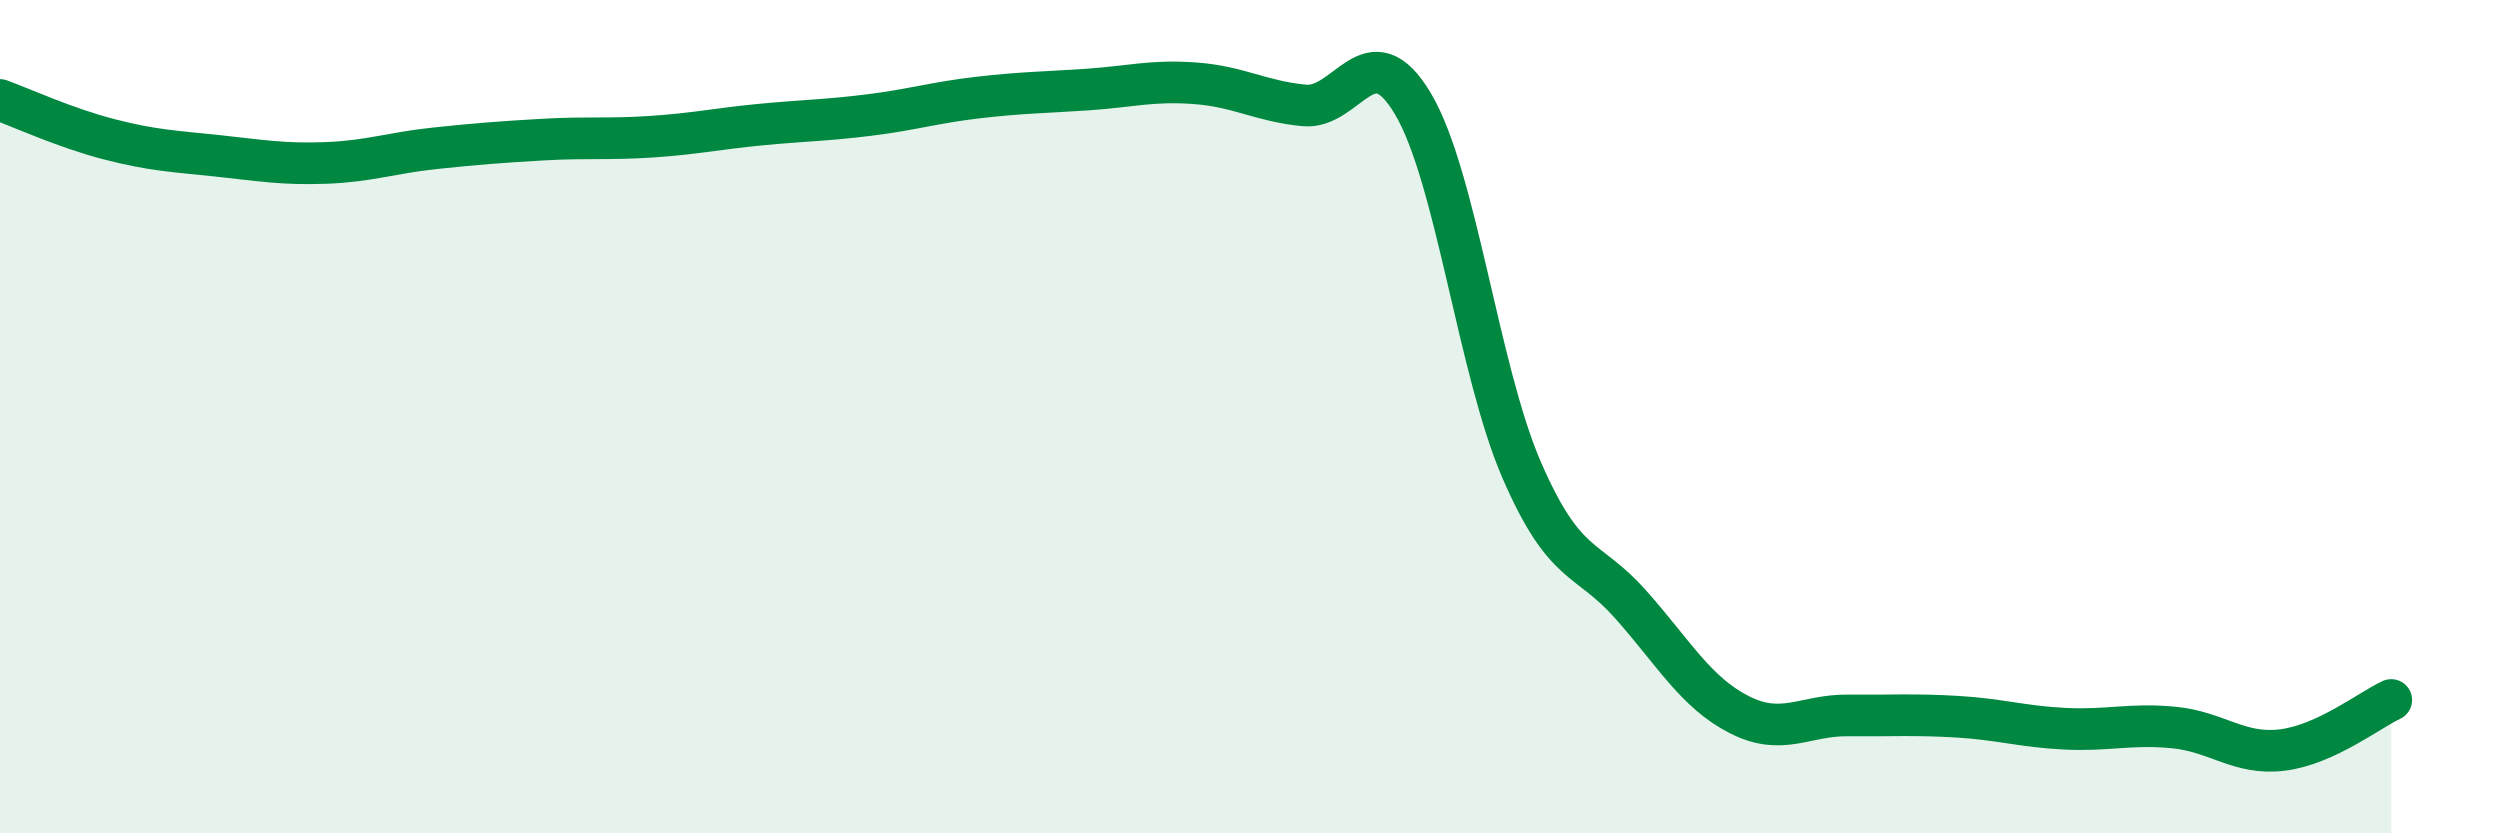
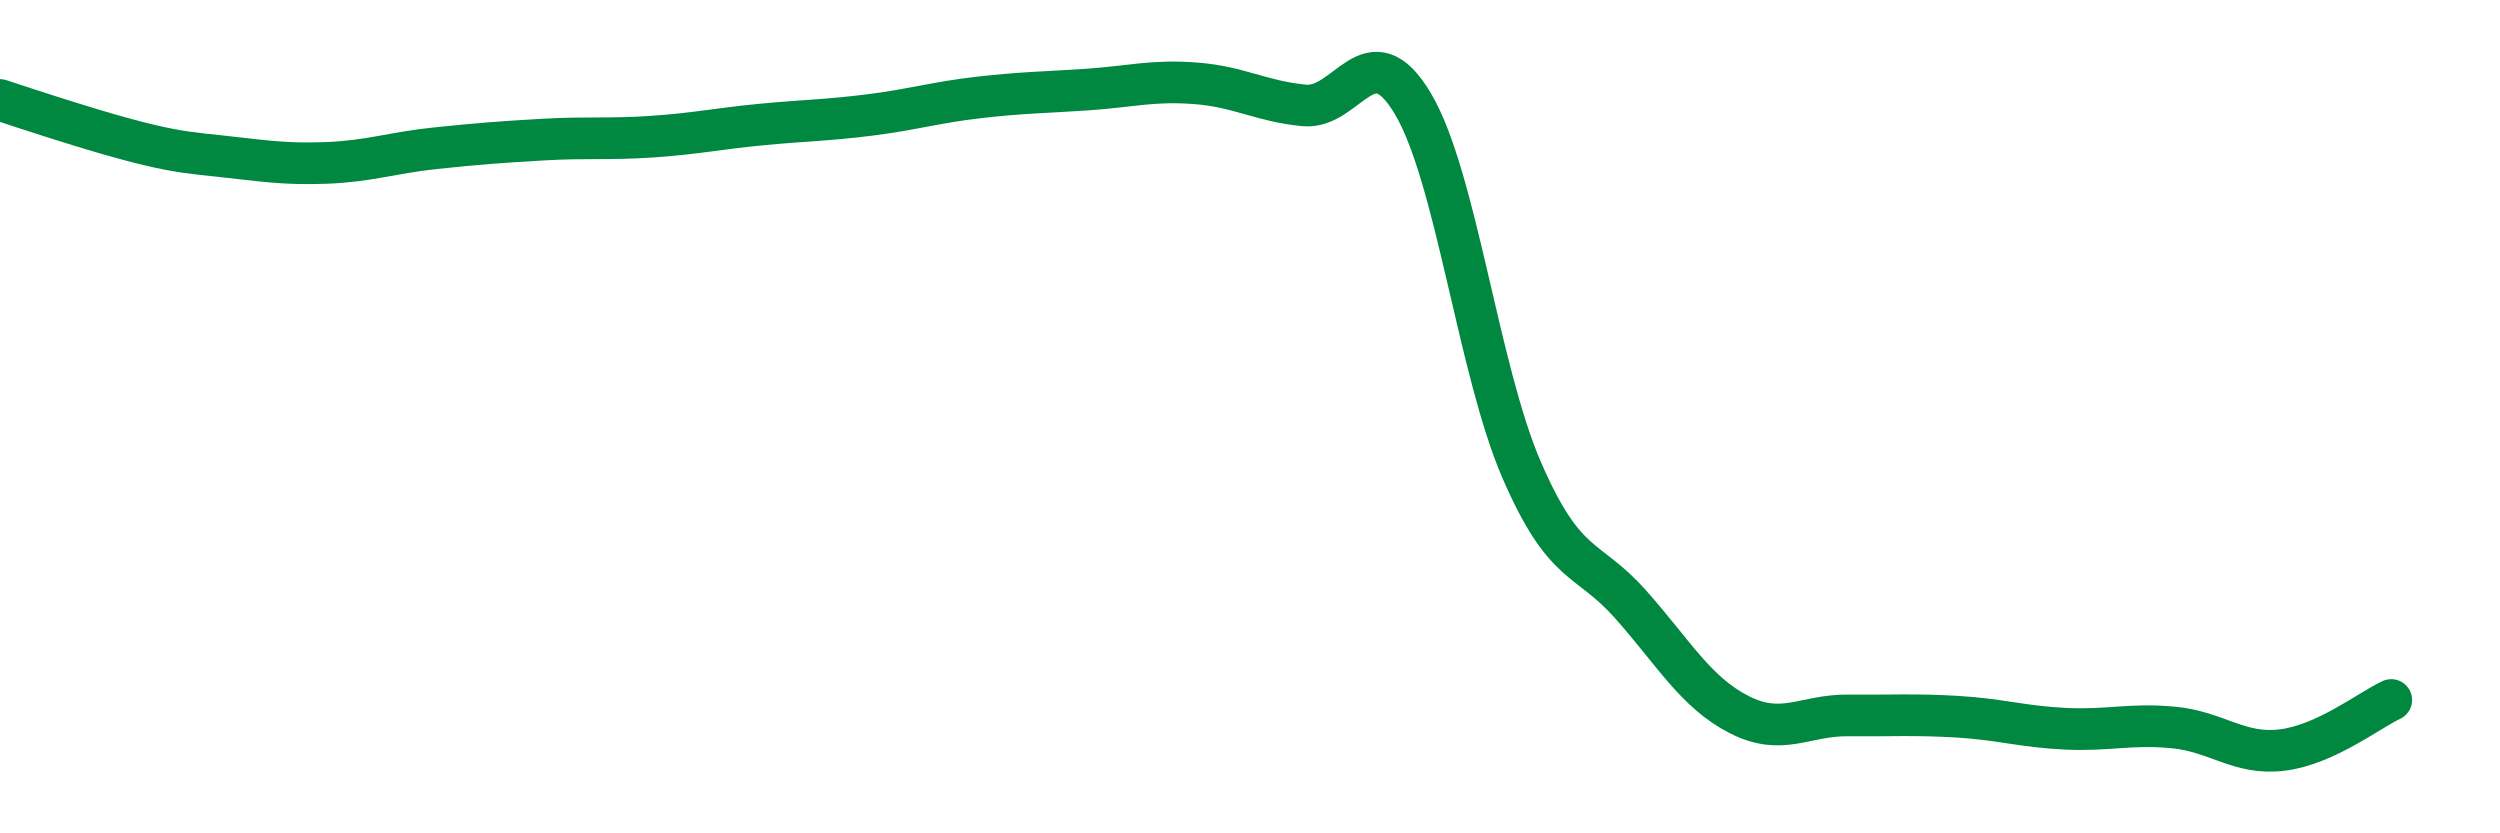
<svg xmlns="http://www.w3.org/2000/svg" width="60" height="20" viewBox="0 0 60 20">
-   <path d="M 0,2.4 C 0.52,2.59 1.57,3.07 2.61,3.34 C 3.65,3.61 4.18,3.63 5.22,3.74 C 6.26,3.85 6.79,3.95 7.83,3.91 C 8.87,3.87 9.39,3.67 10.43,3.56 C 11.47,3.45 12,3.41 13.04,3.35 C 14.08,3.29 14.61,3.35 15.65,3.28 C 16.69,3.21 17.22,3.09 18.26,2.99 C 19.3,2.89 19.83,2.89 20.87,2.76 C 21.91,2.63 22.44,2.46 23.48,2.34 C 24.52,2.22 25.05,2.22 26.09,2.15 C 27.13,2.08 27.66,1.92 28.7,2 C 29.74,2.08 30.26,2.43 31.3,2.53 C 32.34,2.63 32.87,0.74 33.91,2.49 C 34.95,4.24 35.48,8.88 36.52,11.28 C 37.56,13.68 38.09,13.33 39.13,14.5 C 40.17,15.67 40.7,16.62 41.74,17.15 C 42.78,17.68 43.31,17.16 44.35,17.17 C 45.39,17.18 45.92,17.14 46.96,17.2 C 48,17.26 48.53,17.44 49.57,17.49 C 50.61,17.54 51.13,17.36 52.17,17.46 C 53.21,17.56 53.74,18.13 54.78,18 C 55.82,17.87 56.87,17.04 57.39,16.8L57.39 20L0 20Z" fill="#008740" opacity="0.1" stroke-linecap="round" stroke-linejoin="round" />
-   <path d="M 0,2.4 C 0.52,2.59 1.57,3.07 2.61,3.34 C 3.65,3.61 4.18,3.63 5.22,3.74 C 6.26,3.85 6.79,3.95 7.83,3.91 C 8.87,3.87 9.39,3.67 10.43,3.56 C 11.47,3.45 12,3.41 13.04,3.35 C 14.08,3.29 14.61,3.35 15.65,3.28 C 16.69,3.21 17.22,3.09 18.26,2.99 C 19.3,2.89 19.83,2.89 20.87,2.76 C 21.91,2.63 22.44,2.46 23.48,2.34 C 24.52,2.22 25.05,2.22 26.09,2.15 C 27.13,2.08 27.66,1.92 28.7,2 C 29.74,2.08 30.26,2.43 31.3,2.53 C 32.34,2.63 32.87,0.74 33.91,2.49 C 34.95,4.24 35.48,8.88 36.52,11.28 C 37.56,13.68 38.09,13.33 39.13,14.5 C 40.17,15.67 40.7,16.62 41.74,17.15 C 42.78,17.68 43.31,17.16 44.35,17.17 C 45.39,17.18 45.92,17.14 46.96,17.2 C 48,17.26 48.53,17.44 49.57,17.49 C 50.61,17.54 51.13,17.36 52.17,17.46 C 53.21,17.56 53.74,18.13 54.78,18 C 55.82,17.87 56.87,17.04 57.39,16.8" stroke="#008740" stroke-width="1" fill="none" stroke-linecap="round" stroke-linejoin="round" />
+   <path d="M 0,2.4 C 3.65,3.61 4.18,3.63 5.22,3.74 C 6.26,3.85 6.79,3.95 7.83,3.91 C 8.87,3.87 9.39,3.67 10.43,3.56 C 11.47,3.45 12,3.41 13.04,3.35 C 14.08,3.29 14.61,3.35 15.65,3.28 C 16.69,3.21 17.22,3.09 18.26,2.99 C 19.3,2.89 19.83,2.89 20.87,2.76 C 21.91,2.63 22.44,2.46 23.48,2.34 C 24.52,2.22 25.05,2.22 26.09,2.15 C 27.13,2.08 27.66,1.92 28.7,2 C 29.74,2.08 30.26,2.43 31.3,2.53 C 32.34,2.63 32.87,0.74 33.91,2.49 C 34.95,4.24 35.48,8.88 36.52,11.28 C 37.56,13.68 38.09,13.33 39.13,14.5 C 40.17,15.67 40.7,16.62 41.74,17.15 C 42.78,17.68 43.31,17.16 44.35,17.17 C 45.39,17.18 45.92,17.14 46.96,17.2 C 48,17.26 48.53,17.44 49.57,17.49 C 50.61,17.54 51.13,17.36 52.17,17.46 C 53.21,17.56 53.74,18.13 54.78,18 C 55.82,17.87 56.87,17.04 57.39,16.8" stroke="#008740" stroke-width="1" fill="none" stroke-linecap="round" stroke-linejoin="round" />
</svg>